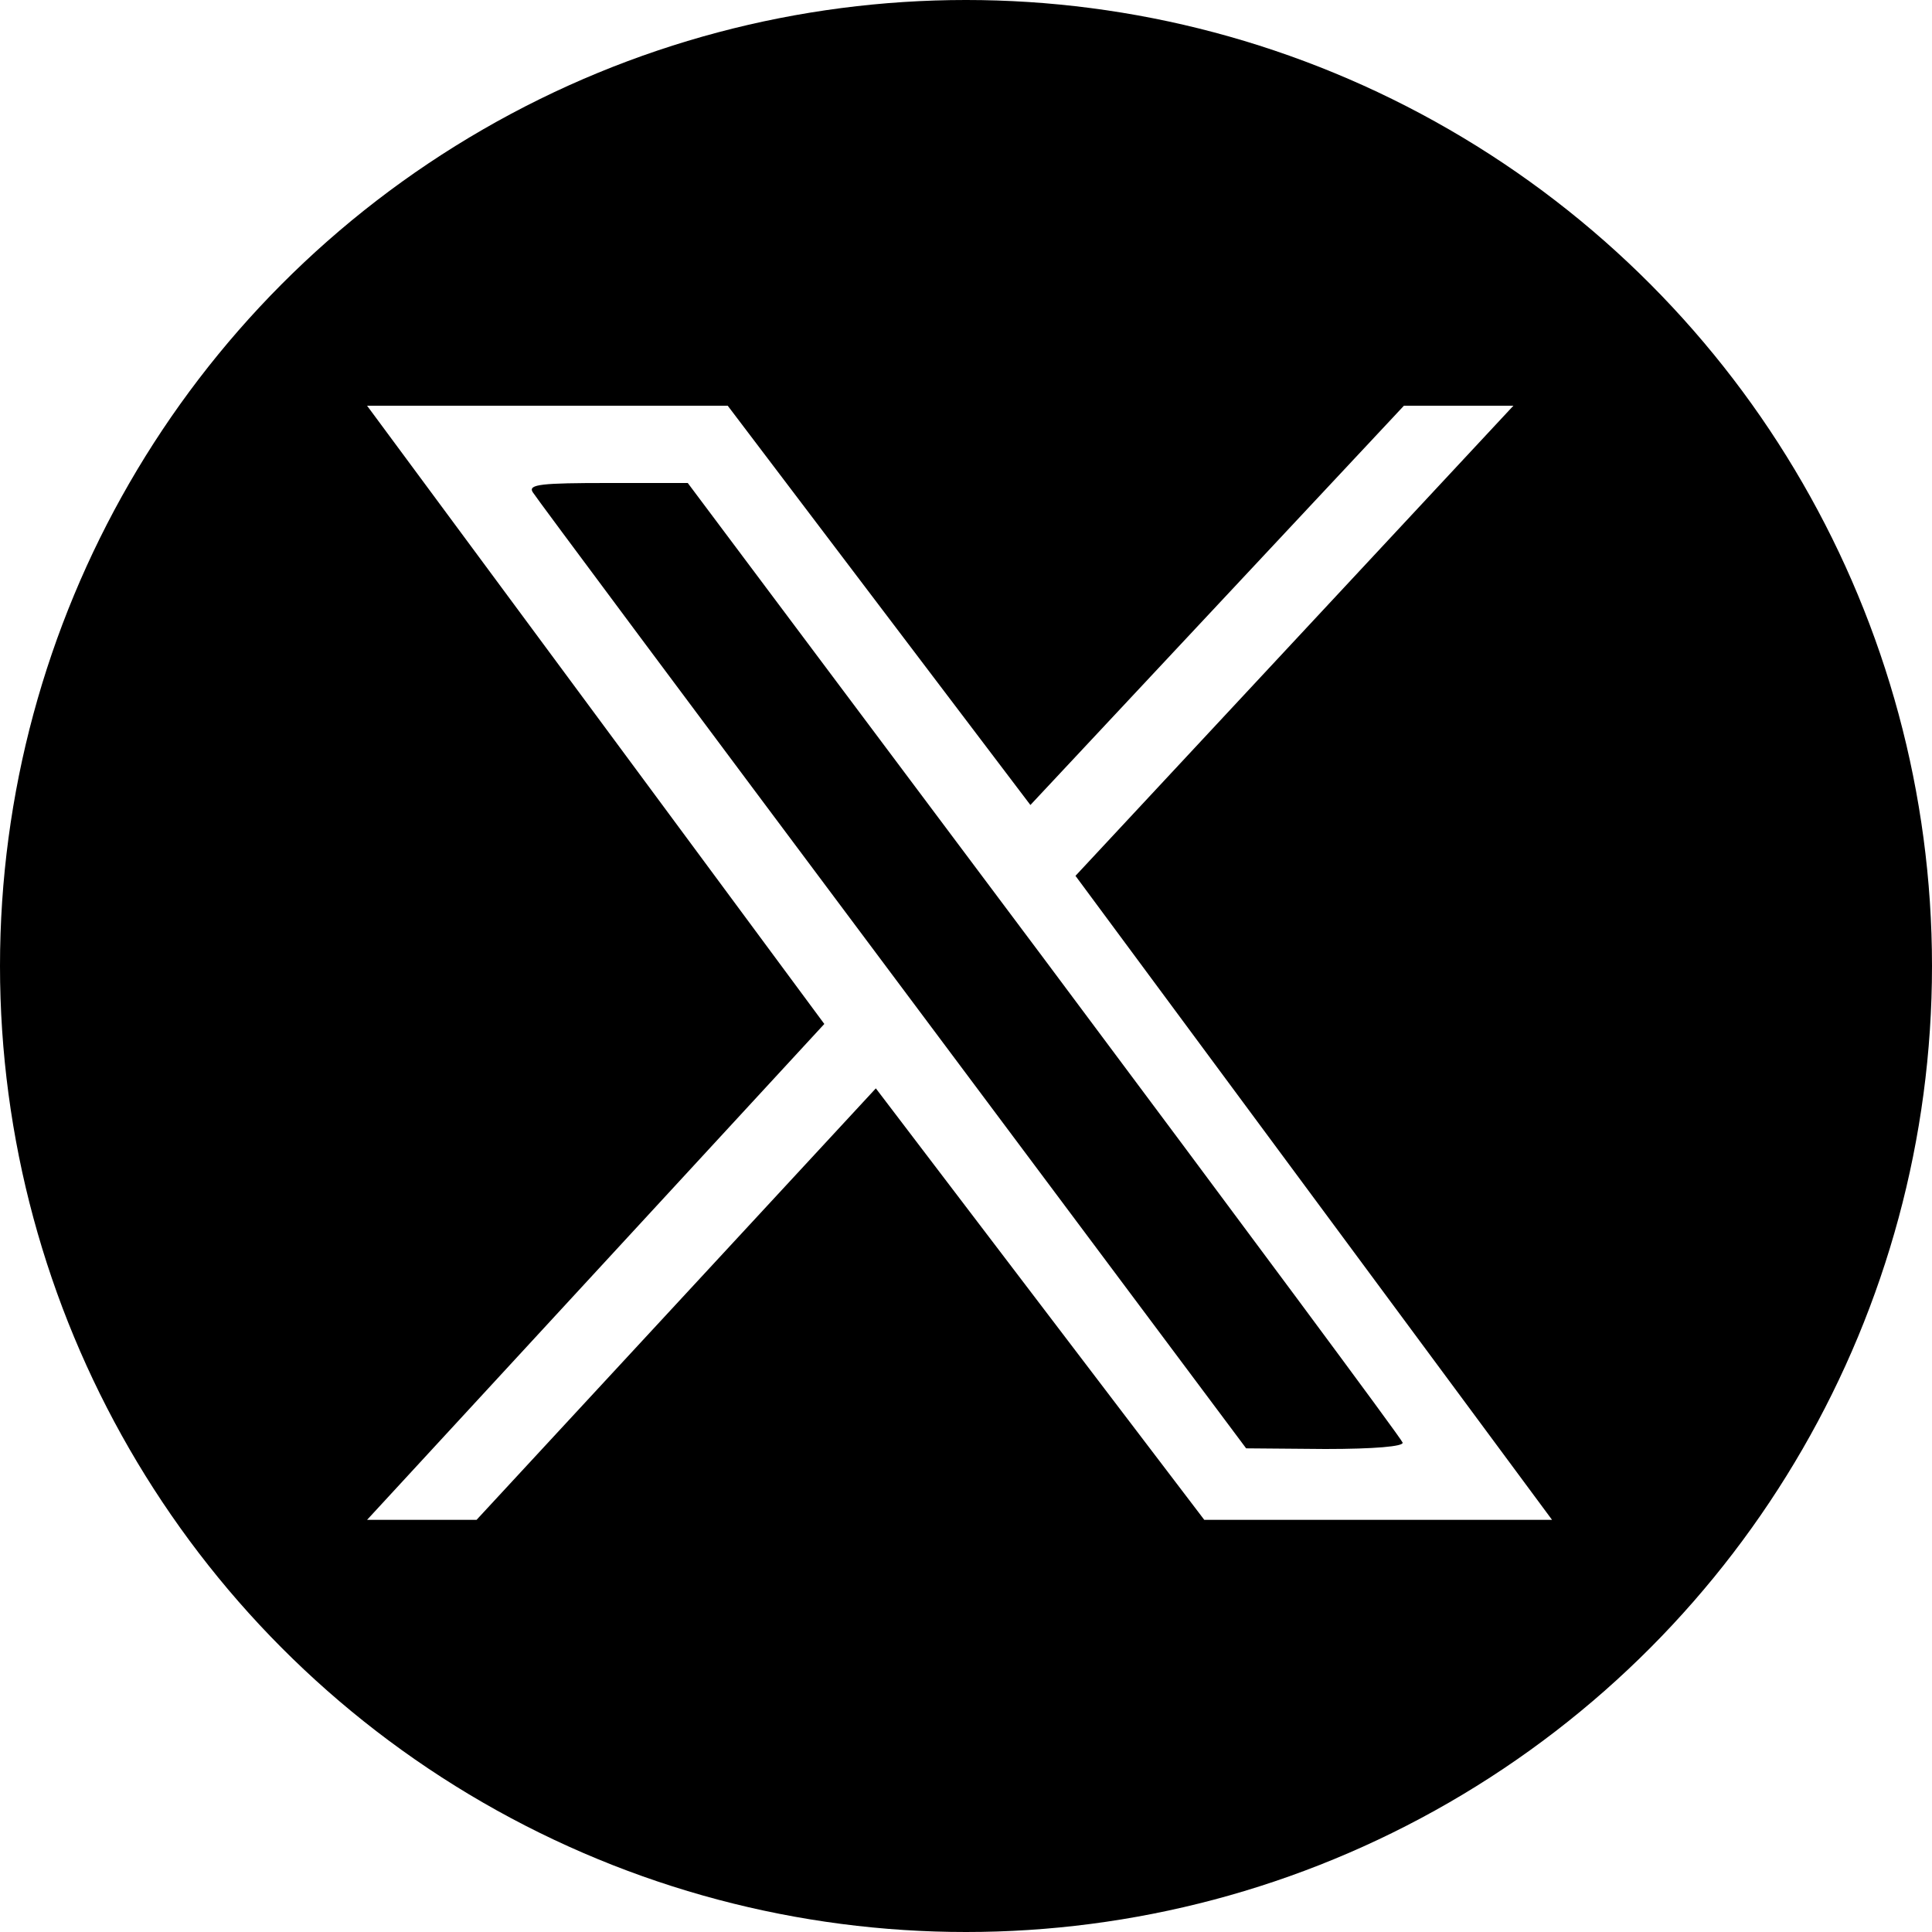
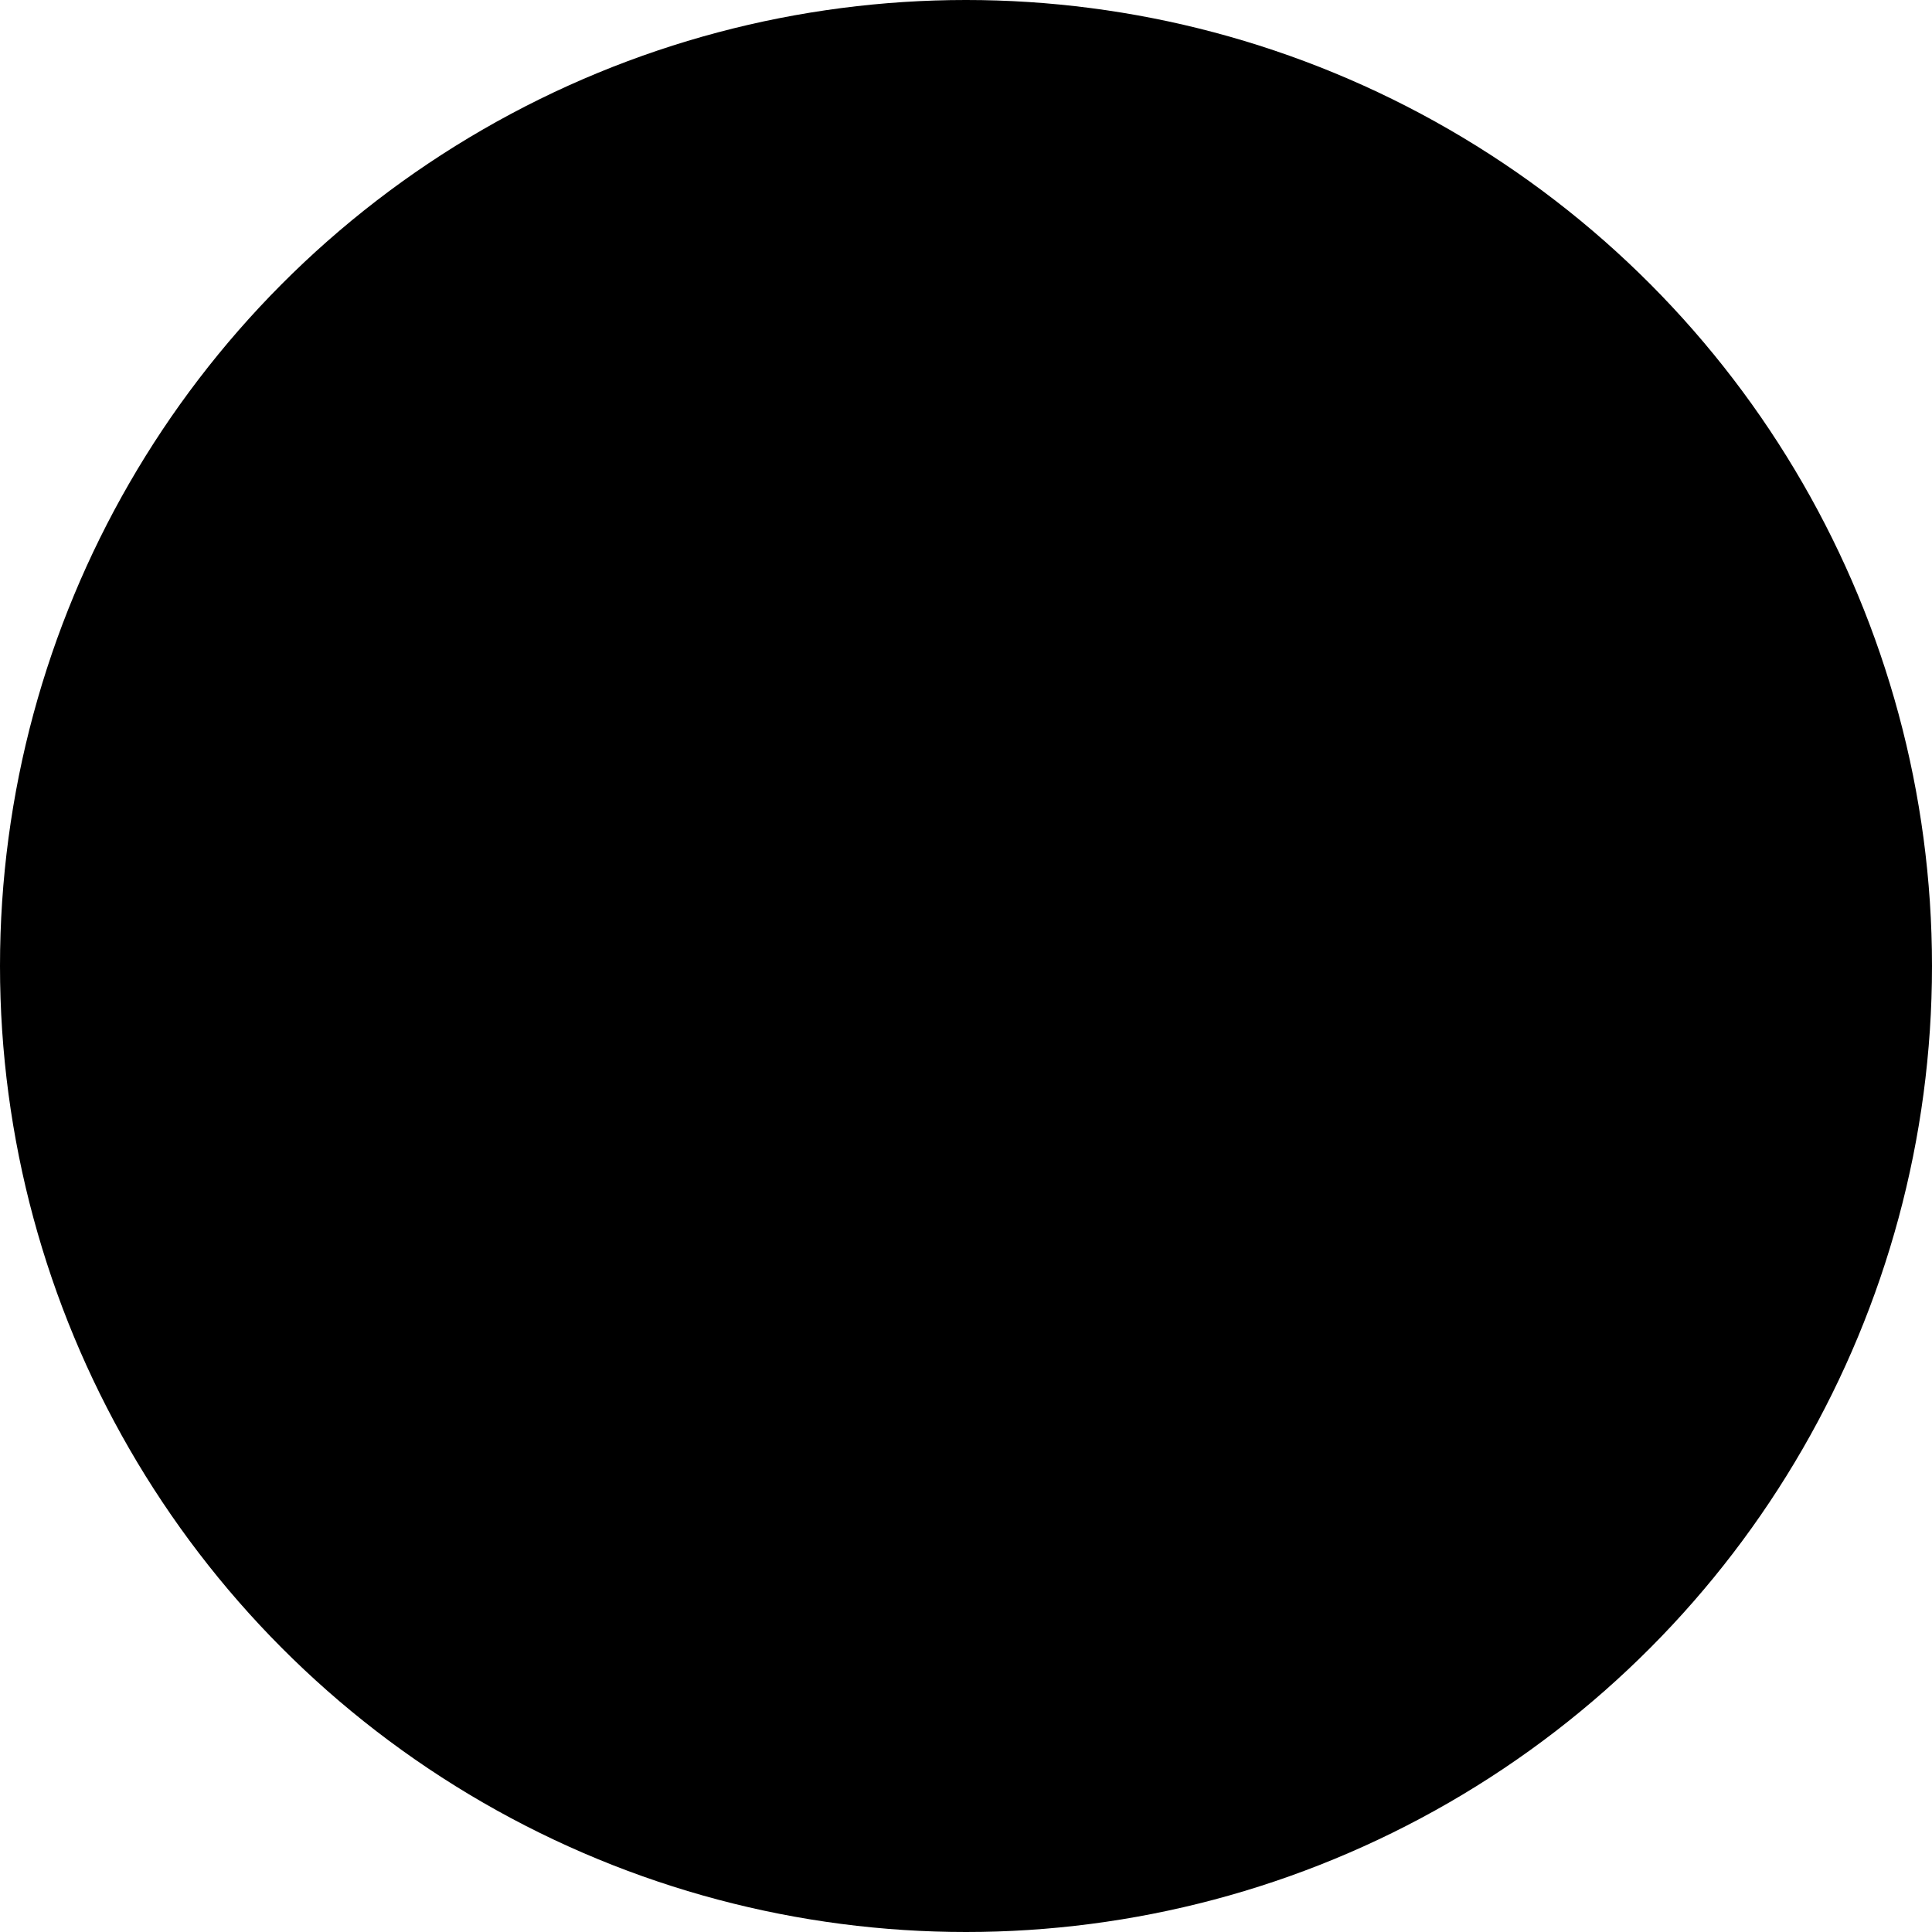
<svg xmlns="http://www.w3.org/2000/svg" version="1.1" id="x" x="0px" y="0px" viewBox="0 0 150 150" style="enable-background:new 0 0 150 150;" xml:space="preserve">
  <style type="text/css">
	#x .st0{fill:#000000;}
	#x .st1{fill:#FFFFFF;}
</style>
  <circle class="st0" cx="75" cy="75" r="75" />
-   <path class="st1" fill-rule="evenodd" clip-rule="evenodd" d="M56.5 31.5L80 62.5L109 31.5H117.5L83.5 68L120.5 118H93.5L68 84.5L37 118H28.5L64 79.5L28.5 31.5H56.5ZM69.25 75.648C54.148 55.45 41.551 38.55 41.352 38.2C41 37.602 42.052 37.5 47.2 37.5H53.398L81.102 74.5C96.301 94.852 108.852 111.75 108.898 112C109 112.3 106.699 112.5 102.898 112.5L96.75 112.449L69.25 75.648Z" />
</svg>